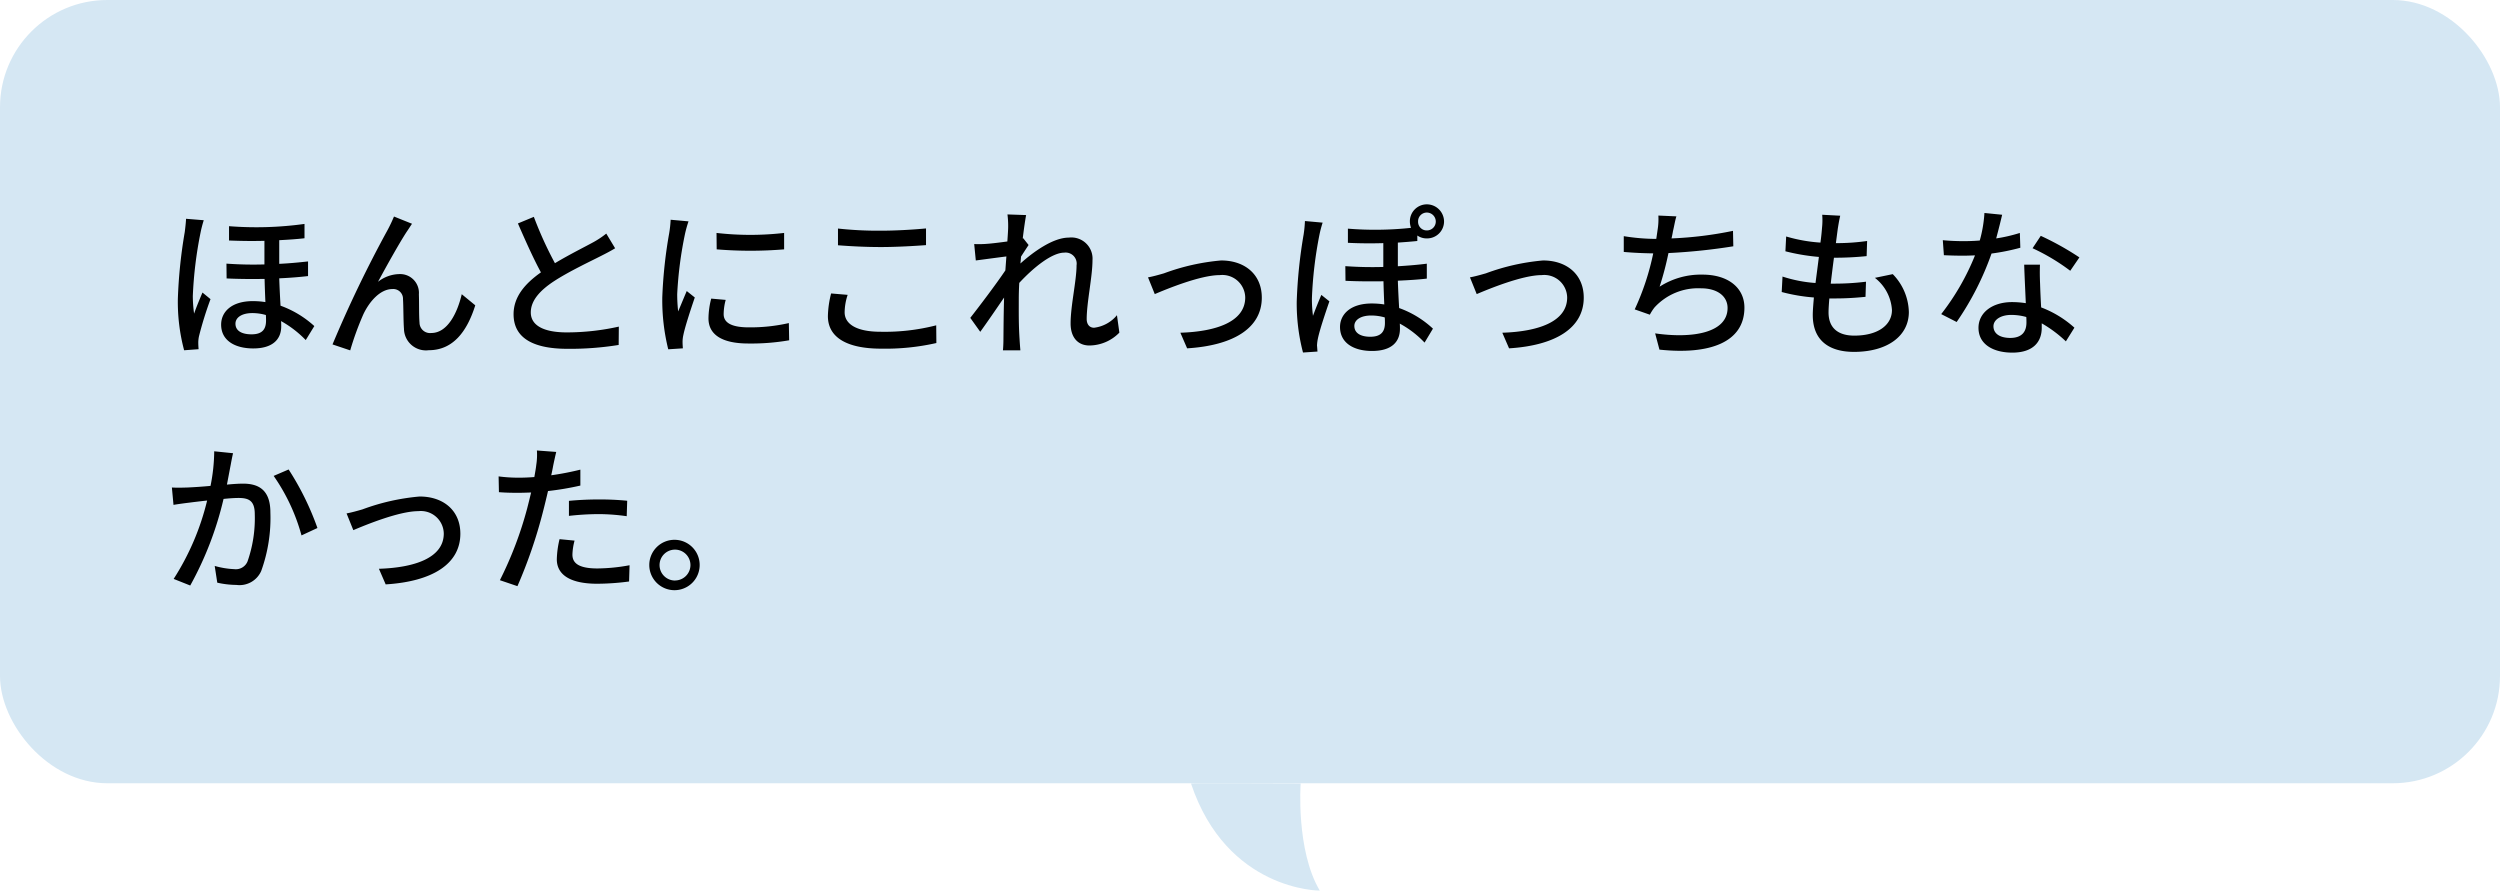
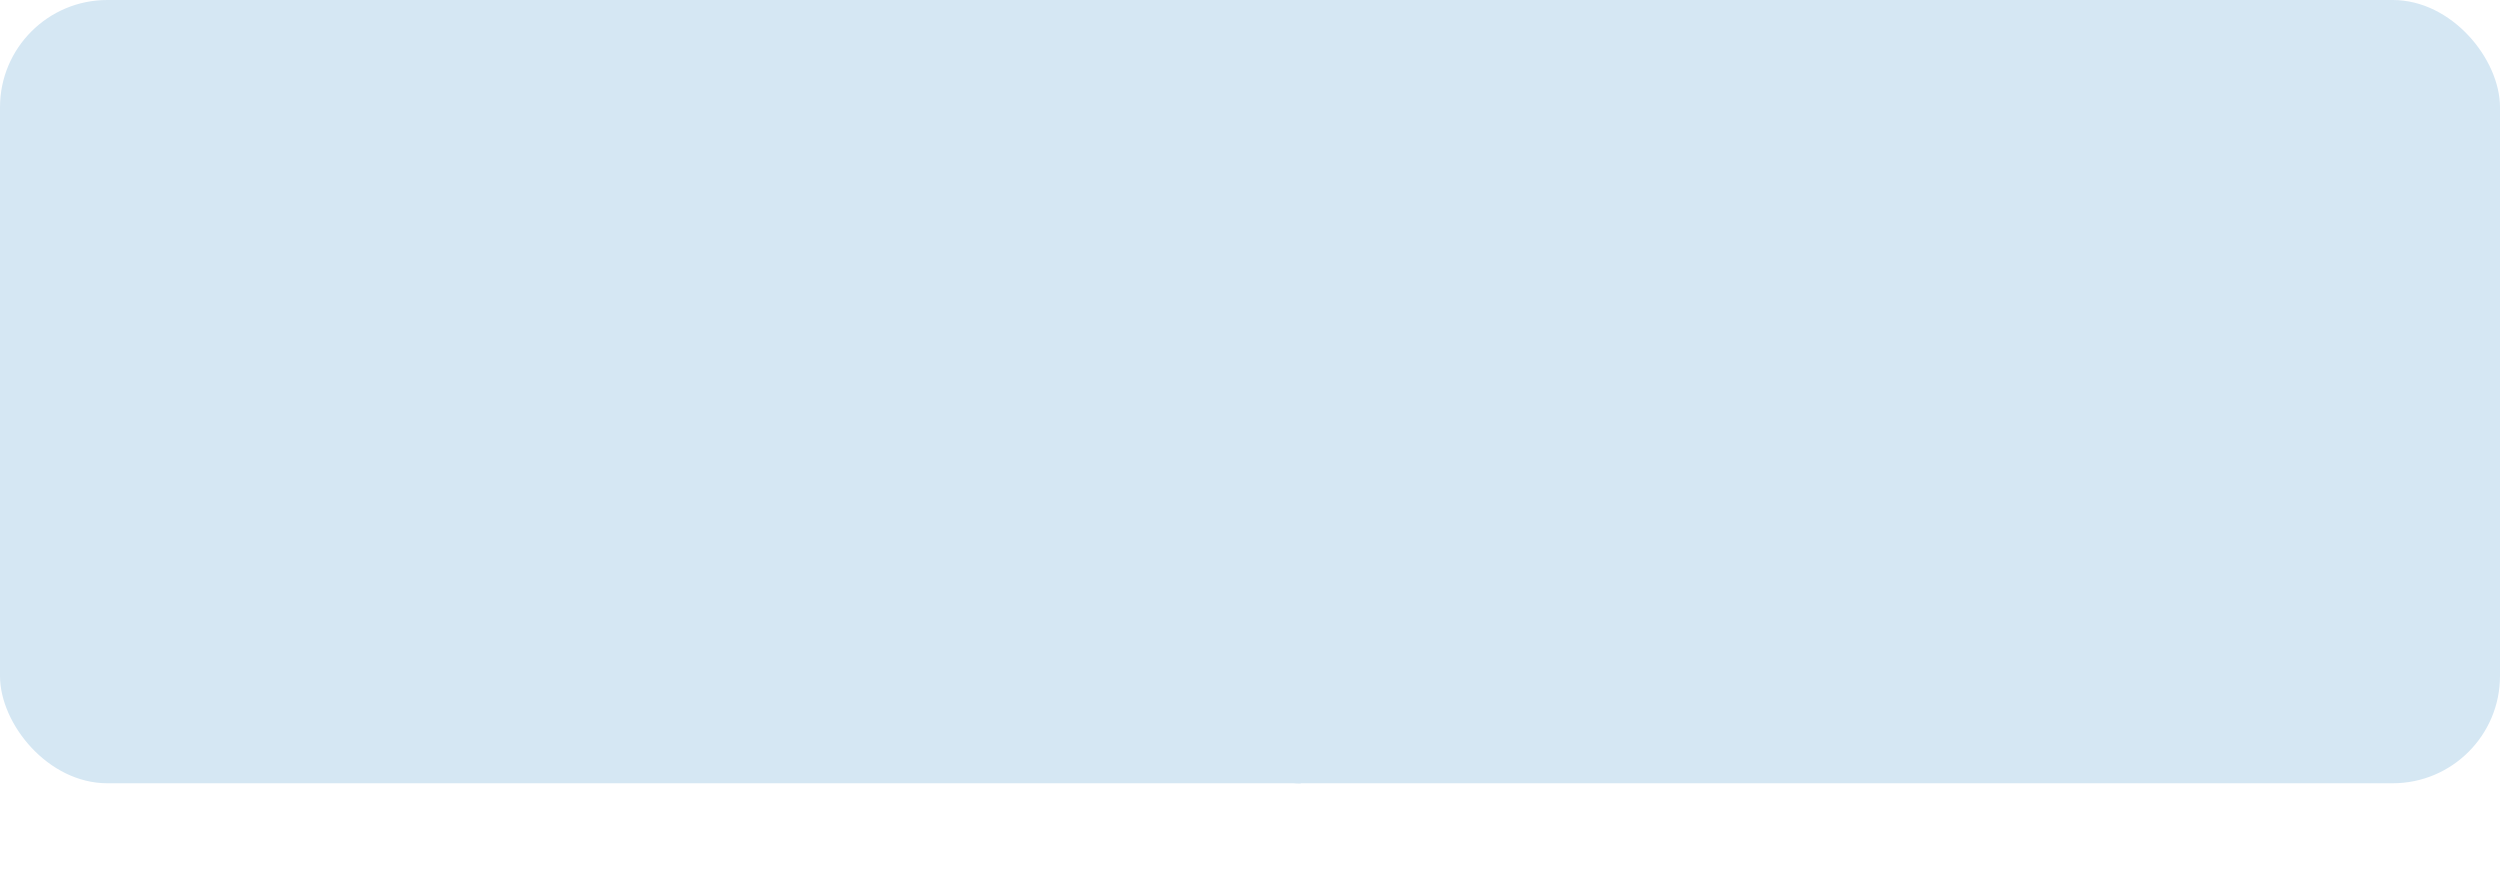
<svg xmlns="http://www.w3.org/2000/svg" width="233" height="83" viewBox="0 0 233 83">
  <g data-name="グループ 14" transform="translate(-795 -965)">
-     <path d="M916.221 1038.018s-.456 6.2 1.778 9.98c-.03.021-8.668.006-12-9.98-.005-.042 10.222 0 10.222 0z" fill="#d5e7f3" />
+     <path d="M916.221 1038.018c-.03.021-8.668.006-12-9.98-.005-.042 10.222 0 10.222 0z" fill="#d5e7f3" />
    <rect width="233" height="73" rx="10" transform="translate(795 965)" fill="#d5e7f3" />
-     <path data-name="パス 7" d="M816.945 995.17c0-.585.6-.99 1.575-.99a4.568 4.568 0 011.26.18c.015.2.015.375.015.51 0 .765-.3 1.29-1.35 1.29-.915 0-1.5-.33-1.5-.99zm-.6-9.09v1.335c1.11.045 2.235.06 3.3.03v2.2a35.223 35.223 0 01-3.54-.075l.015 1.38c1.185.06 2.385.06 3.54.045.015.7.045 1.47.075 2.16a7.4 7.4 0 00-1.17-.09c-2.01 0-2.955 1.02-2.955 2.19 0 1.5 1.305 2.22 3 2.22 1.74 0 2.6-.8 2.6-2.055 0-.15 0-.315-.015-.495a9.9 9.9 0 012.3 1.77l.8-1.305a9.408 9.408 0 00-3.15-1.9c-.045-.78-.09-1.65-.12-2.55 1.005-.045 1.92-.12 2.685-.21v-1.365c-.81.09-1.725.18-2.685.225v-2.205c.885-.045 1.68-.1 2.355-.18v-1.335a32.632 32.632 0 01-7.035.21zm-2.355-.555l-1.65-.135c-.015.375-.075.87-.12 1.23a45.862 45.862 0 00-.645 6.255 17.556 17.556 0 00.585 4.77l1.35-.1a7.698 7.698 0 01-.03-.555 2.853 2.853 0 01.075-.69 33.576 33.576 0 011.065-3.42l-.75-.615c-.24.57-.57 1.35-.78 1.965a12.168 12.168 0 01-.12-1.635 37.472 37.472 0 01.72-5.91 10.906 10.906 0 01.3-1.16zm19.41.33l-1.68-.675a13.9 13.9 0 01-.63 1.32 112.849 112.849 0 00-5.1 10.6l1.65.555a27.522 27.522 0 011.23-3.375c.57-1.2 1.575-2.34 2.7-2.34a.91.91 0 01.99.945c.045.735.03 1.92.09 2.775a2.048 2.048 0 002.31 1.98c2.235 0 3.555-1.7 4.335-4.185l-1.26-1.035c-.4 1.725-1.32 3.615-2.835 3.615a.979.979 0 01-1.1-.96c-.06-.69-.03-1.86-.06-2.64a1.752 1.752 0 00-1.815-1.89 3.3 3.3 0 00-1.995.72c.75-1.395 1.995-3.63 2.685-4.68.185-.265.35-.535.485-.73zm11.355-.645l-1.485.615c.7 1.605 1.455 3.3 2.145 4.56-1.53 1.08-2.55 2.31-2.55 3.9 0 2.4 2.13 3.225 5.025 3.225a28.637 28.637 0 004.77-.36l.015-1.71a22.347 22.347 0 01-4.845.54c-2.235 0-3.36-.69-3.36-1.86 0-1.1.84-2.04 2.16-2.91 1.425-.93 3.42-1.86 4.41-2.37.48-.24.9-.465 1.29-.7l-.825-1.37a8.317 8.317 0 01-1.2.8c-.78.43-2.265 1.165-3.585 1.96a35.046 35.046 0 01-1.965-4.32zm17.025 1.5l.015 1.53a38.229 38.229 0 006.285 0v-1.53a27.642 27.642 0 01-6.3 0zm.855 6.24l-1.35-.12a7.6 7.6 0 00-.255 1.845c0 1.455 1.17 2.34 3.72 2.34a20.58 20.58 0 003.8-.3l-.03-1.605a16.108 16.108 0 01-3.735.4c-1.815 0-2.34-.555-2.34-1.23a5.211 5.211 0 01.19-1.33zm-3.465-7.32l-1.665-.15a10.9 10.9 0 01-.135 1.245 43.287 43.287 0 00-.645 5.985 19.061 19.061 0 00.555 4.845l1.365-.09a7.698 7.698 0 01-.03-.555 2.932 2.932 0 01.075-.69c.15-.75.675-2.355 1.065-3.495l-.75-.6c-.24.555-.54 1.29-.8 1.9a14.8 14.8 0 01-.09-1.605 35.973 35.973 0 01.735-5.655 10.758 10.758 0 01.32-1.135zm13.93.67v1.56c1.2.09 2.505.165 4.035.165 1.4 0 3.135-.1 4.17-.18v-1.555c-1.11.105-2.73.21-4.185.21a34.44 34.44 0 01-4.02-.2zm.9 6.18l-1.54-.13a9.188 9.188 0 00-.3 2.115c0 1.965 1.74 3.03 4.965 3.03a21.484 21.484 0 005.145-.525l-.015-1.65a19.241 19.241 0 01-5.19.6c-2.295 0-3.345-.75-3.345-1.815a5.347 5.347 0 01.28-1.62zm14.96-6.28c0 .165-.03.66-.075 1.305-.72.1-1.5.195-1.965.225a9.54 9.54 0 01-1.125.015l.15 1.53c.9-.12 2.145-.285 2.85-.375l-.095 1.3c-.81 1.215-2.445 3.375-3.27 4.425l.93 1.3c.63-.87 1.515-2.16 2.22-3.195-.045 1.665-.045 2.52-.06 3.93 0 .24-.015.675-.045.99h1.625c-.03-.315-.06-.75-.075-1.02-.09-1.365-.075-2.43-.075-3.735 0-.465.015-.99.045-1.53 1.305-1.41 3.03-2.82 4.2-2.82a1.03 1.03 0 011.14 1.185c0 1.41-.555 3.765-.555 5.415 0 1.335.705 2.055 1.755 2.055a3.941 3.941 0 002.79-1.2l-.225-1.625a3.266 3.266 0 01-2.13 1.17c-.465 0-.69-.36-.69-.81 0-1.545.54-3.96.54-5.475a1.974 1.974 0 00-2.205-2.115c-1.485 0-3.33 1.35-4.515 2.415.03-.225.045-.435.06-.645.24-.375.525-.81.705-1.08l-.5-.63-.045.015c.12-.99.24-1.785.315-2.175l-1.74-.06a8.344 8.344 0 01.065 1.215zm13.035 4.65l.63 1.56c1.095-.465 4.245-1.77 6.06-1.77a2.135 2.135 0 012.37 2.085c0 2.265-2.715 3.18-6.045 3.285l.63 1.455c4.35-.27 6.96-1.905 6.96-4.725 0-2.145-1.56-3.465-3.795-3.465a20.328 20.328 0 00-5.325 1.2c-.465.135-1.05.3-1.485.375zm19.23 4.53c0-.57.6-.975 1.575-.975a4.567 4.567 0 011.26.18c.015.195.015.375.015.51 0 .75-.3 1.29-1.365 1.29-.9 0-1.485-.345-1.485-1.005zm-2.955-9.63l-1.65-.15a11.288 11.288 0 01-.12 1.245 45.6 45.6 0 00-.645 6.255 18.047 18.047 0 00.585 4.755l1.35-.09c-.015-.18-.03-.42-.045-.57a3.993 3.993 0 01.09-.675c.165-.78.675-2.31 1.065-3.435l-.75-.6c-.24.555-.555 1.335-.78 1.95a11.969 11.969 0 01-.1-1.635 37.774 37.774 0 01.7-5.91 10.654 10.654 0 01.3-1.14zm8.895-.1a.814.814 0 01.81-.84.839.839 0 01.84.84.826.826 0 01-.84.825.8.8 0 01-.81-.83zm-.765 0a1.841 1.841 0 00.105.585 31.167 31.167 0 01-5.88.075v1.32c1.185.06 2.28.06 3.3.03v2.22a35.223 35.223 0 01-3.54-.075l.015 1.365c1.185.06 2.385.06 3.54.045.015.7.045 1.47.075 2.16a7.4 7.4 0 00-1.17-.09c-2.01 0-2.955 1.035-2.955 2.19 0 1.5 1.29 2.235 2.985 2.235 1.77 0 2.6-.8 2.6-2.07 0-.15 0-.315-.015-.48a9.211 9.211 0 012.31 1.77l.78-1.3a9.107 9.107 0 00-3.15-1.92c-.045-.78-.09-1.65-.12-2.55 1.005-.045 1.92-.1 2.7-.195v-1.39c-.81.105-1.725.18-2.7.24v-2.205c.66-.045 1.26-.09 1.815-.15v-.51a1.507 1.507 0 00.885.27 1.581 1.581 0 001.605-1.575 1.607 1.607 0 00-1.605-1.6 1.581 1.581 0 00-1.58 1.6zm5.6 5.2l.63 1.56c1.095-.465 4.245-1.77 6.06-1.77a2.135 2.135 0 012.37 2.085c0 2.265-2.715 3.18-6.045 3.285l.63 1.455c4.35-.27 6.96-1.905 6.96-4.725 0-2.145-1.56-3.465-3.795-3.465a20.328 20.328 0 00-5.325 1.2c-.47.135-1.055.3-1.49.375zm19.24-5.685l-1.68-.075a6.15 6.15 0 01-.075 1.35c-.03.225-.075.51-.12.825h-.075a18.994 18.994 0 01-2.955-.255v1.47c.825.075 1.755.12 2.745.135a23.689 23.689 0 01-1.725 5.22l1.41.495a4.342 4.342 0 01.435-.675 5.508 5.508 0 014.32-1.785c1.635 0 2.49.81 2.49 1.83 0 2.355-3.345 2.865-6.75 2.37l.4 1.515c4.7.5 7.92-.69 7.92-3.915 0-1.83-1.5-3.075-3.9-3.075a7.085 7.085 0 00-4.005 1.125 29.125 29.125 0 00.825-3.135 55.078 55.078 0 006.045-.63l-.03-1.44a34.948 34.948 0 01-5.73.705q.09-.383.135-.675c.11-.435.18-.93.32-1.38zm15.27-.06l-1.68-.09a6.352 6.352 0 01-.015 1.185c-.03.39-.075.87-.15 1.41a14.6 14.6 0 01-3.195-.57l-.07 1.38a19.047 19.047 0 003.12.525c-.1.8-.21 1.635-.315 2.43a12.686 12.686 0 01-3.075-.6l-.075 1.44a16.4 16.4 0 003 .51c-.06.675-.105 1.245-.105 1.635 0 2.49 1.665 3.435 3.84 3.435 3.1 0 5.115-1.47 5.115-3.72a5.23 5.23 0 00-1.5-3.525l-1.665.345a4.114 4.114 0 011.59 3c0 1.41-1.32 2.385-3.51 2.385-1.605 0-2.4-.8-2.4-2.16 0-.315.03-.78.075-1.305h.57c.975 0 1.89-.06 2.8-.15l.045-1.41a23.955 23.955 0 01-3.075.18h-.21c.09-.78.195-1.635.3-2.415h.03a28.849 28.849 0 003.015-.15l.045-1.41a20.04 20.04 0 01-2.91.2c.075-.57.135-1.035.18-1.365.06-.365.115-.725.225-1.195zm15.09-.09l-1.65-.165a12.242 12.242 0 01-.435 2.565c-.525.045-1.05.06-1.545.06-.6 0-1.32-.03-1.9-.09l.1 1.4c.6.03 1.23.045 1.8.045.36 0 .72-.015 1.1-.03a22.526 22.526 0 01-3.15 5.475l1.44.735a26.838 26.838 0 003.25-6.38 20.135 20.135 0 002.685-.54l-.045-1.38a14.342 14.342 0 01-2.205.51c.225-.84.435-1.68.555-2.205zm-.81 10.4c0-.615.675-1.065 1.665-1.065a5.222 5.222 0 011.395.195c.015.195.015.375.015.51 0 .81-.375 1.44-1.515 1.44-1.02-.005-1.56-.44-1.56-1.085zm4.335-5.745h-1.47c.03.99.1 2.4.15 3.585a8.6 8.6 0 00-1.275-.1c-1.86 0-3.135.99-3.135 2.4 0 1.56 1.41 2.31 3.15 2.31 1.98 0 2.745-1.035 2.745-2.31v-.42a11.706 11.706 0 012.25 1.68l.795-1.275a9.774 9.774 0 00-3.1-1.89 86.425 86.425 0 01-.1-2.22c-.025-.61-.035-1.13-.01-1.765zm2.82.57l.855-1.25a26.553 26.553 0 00-3.6-2.01l-.765 1.155a19.073 19.073 0 013.51 2.1zm-171.225 17l-1.755-.18a16.766 16.766 0 01-.345 3.225 44.95 44.95 0 01-2.145.15c-.51.015-.945.03-1.455 0l.15 1.62c.42-.075 1.11-.165 1.485-.21.345-.045.96-.12 1.65-.195a23.8 23.8 0 01-3.12 7.305l1.545.615a31.32 31.32 0 003.105-8.07c.57-.06 1.065-.09 1.38-.09.945 0 1.53.225 1.53 1.515a12.192 12.192 0 01-.675 4.4 1.175 1.175 0 01-1.23.72 7.812 7.812 0 01-1.83-.3l.24 1.56a8.435 8.435 0 001.785.21 2.207 2.207 0 002.31-1.3 14.524 14.524 0 00.855-5.455c0-2.1-1.095-2.685-2.55-2.685-.345 0-.885.03-1.5.09.135-.7.27-1.425.36-1.89.06-.33.135-.72.21-1.035zm5.18 1.515l-1.395.6a17.9 17.9 0 012.595 5.545l1.485-.69a25.979 25.979 0 00-2.685-5.455zm5.4 4.095l.63 1.56c1.1-.465 4.245-1.77 6.06-1.77a2.135 2.135 0 012.37 2.085c0 2.265-2.715 3.18-6.045 3.285l.63 1.455c4.35-.27 6.96-1.9 6.96-4.725 0-2.145-1.56-3.465-3.8-3.465a20.328 20.328 0 00-5.325 1.2c-.465.135-1.05.3-1.48.375zm21.25 2.535l-1.4-.135a8.815 8.815 0 00-.255 1.875c0 1.485 1.32 2.28 3.765 2.28a23.161 23.161 0 002.97-.21l.045-1.515a16.95 16.95 0 01-3 .3c-1.92 0-2.325-.615-2.325-1.29a5.507 5.507 0 01.2-1.305zm-1.71-8.265l-1.8-.135a6.136 6.136 0 01-.06 1.35c-.03.285-.1.675-.18 1.125a17.64 17.64 0 01-1.5.06 14.135 14.135 0 01-1.83-.12l.03 1.47c.54.045 1.1.06 1.785.06.375 0 .78-.015 1.215-.03-.12.5-.24.99-.36 1.455a34.694 34.694 0 01-2.55 6.72l1.635.555a45.312 45.312 0 002.37-6.9c.165-.63.33-1.32.48-1.965a26.877 26.877 0 003.015-.51v-1.485a26.32 26.32 0 01-2.715.525c.075-.33.135-.63.18-.885.06-.3.195-.915.285-1.29zm1.185 4.56v1.4a25.244 25.244 0 012.835-.165 18.956 18.956 0 012.55.195l.045-1.44a25.424 25.424 0 00-2.625-.12c-.96-.005-1.995.05-2.805.13zm9.885 3.63a2.348 2.348 0 100 4.695 2.348 2.348 0 000-4.695zm0 3.795a1.44 1.44 0 111.44-1.44 1.44 1.44 0 01-1.44 1.435z" />
  </g>
</svg>